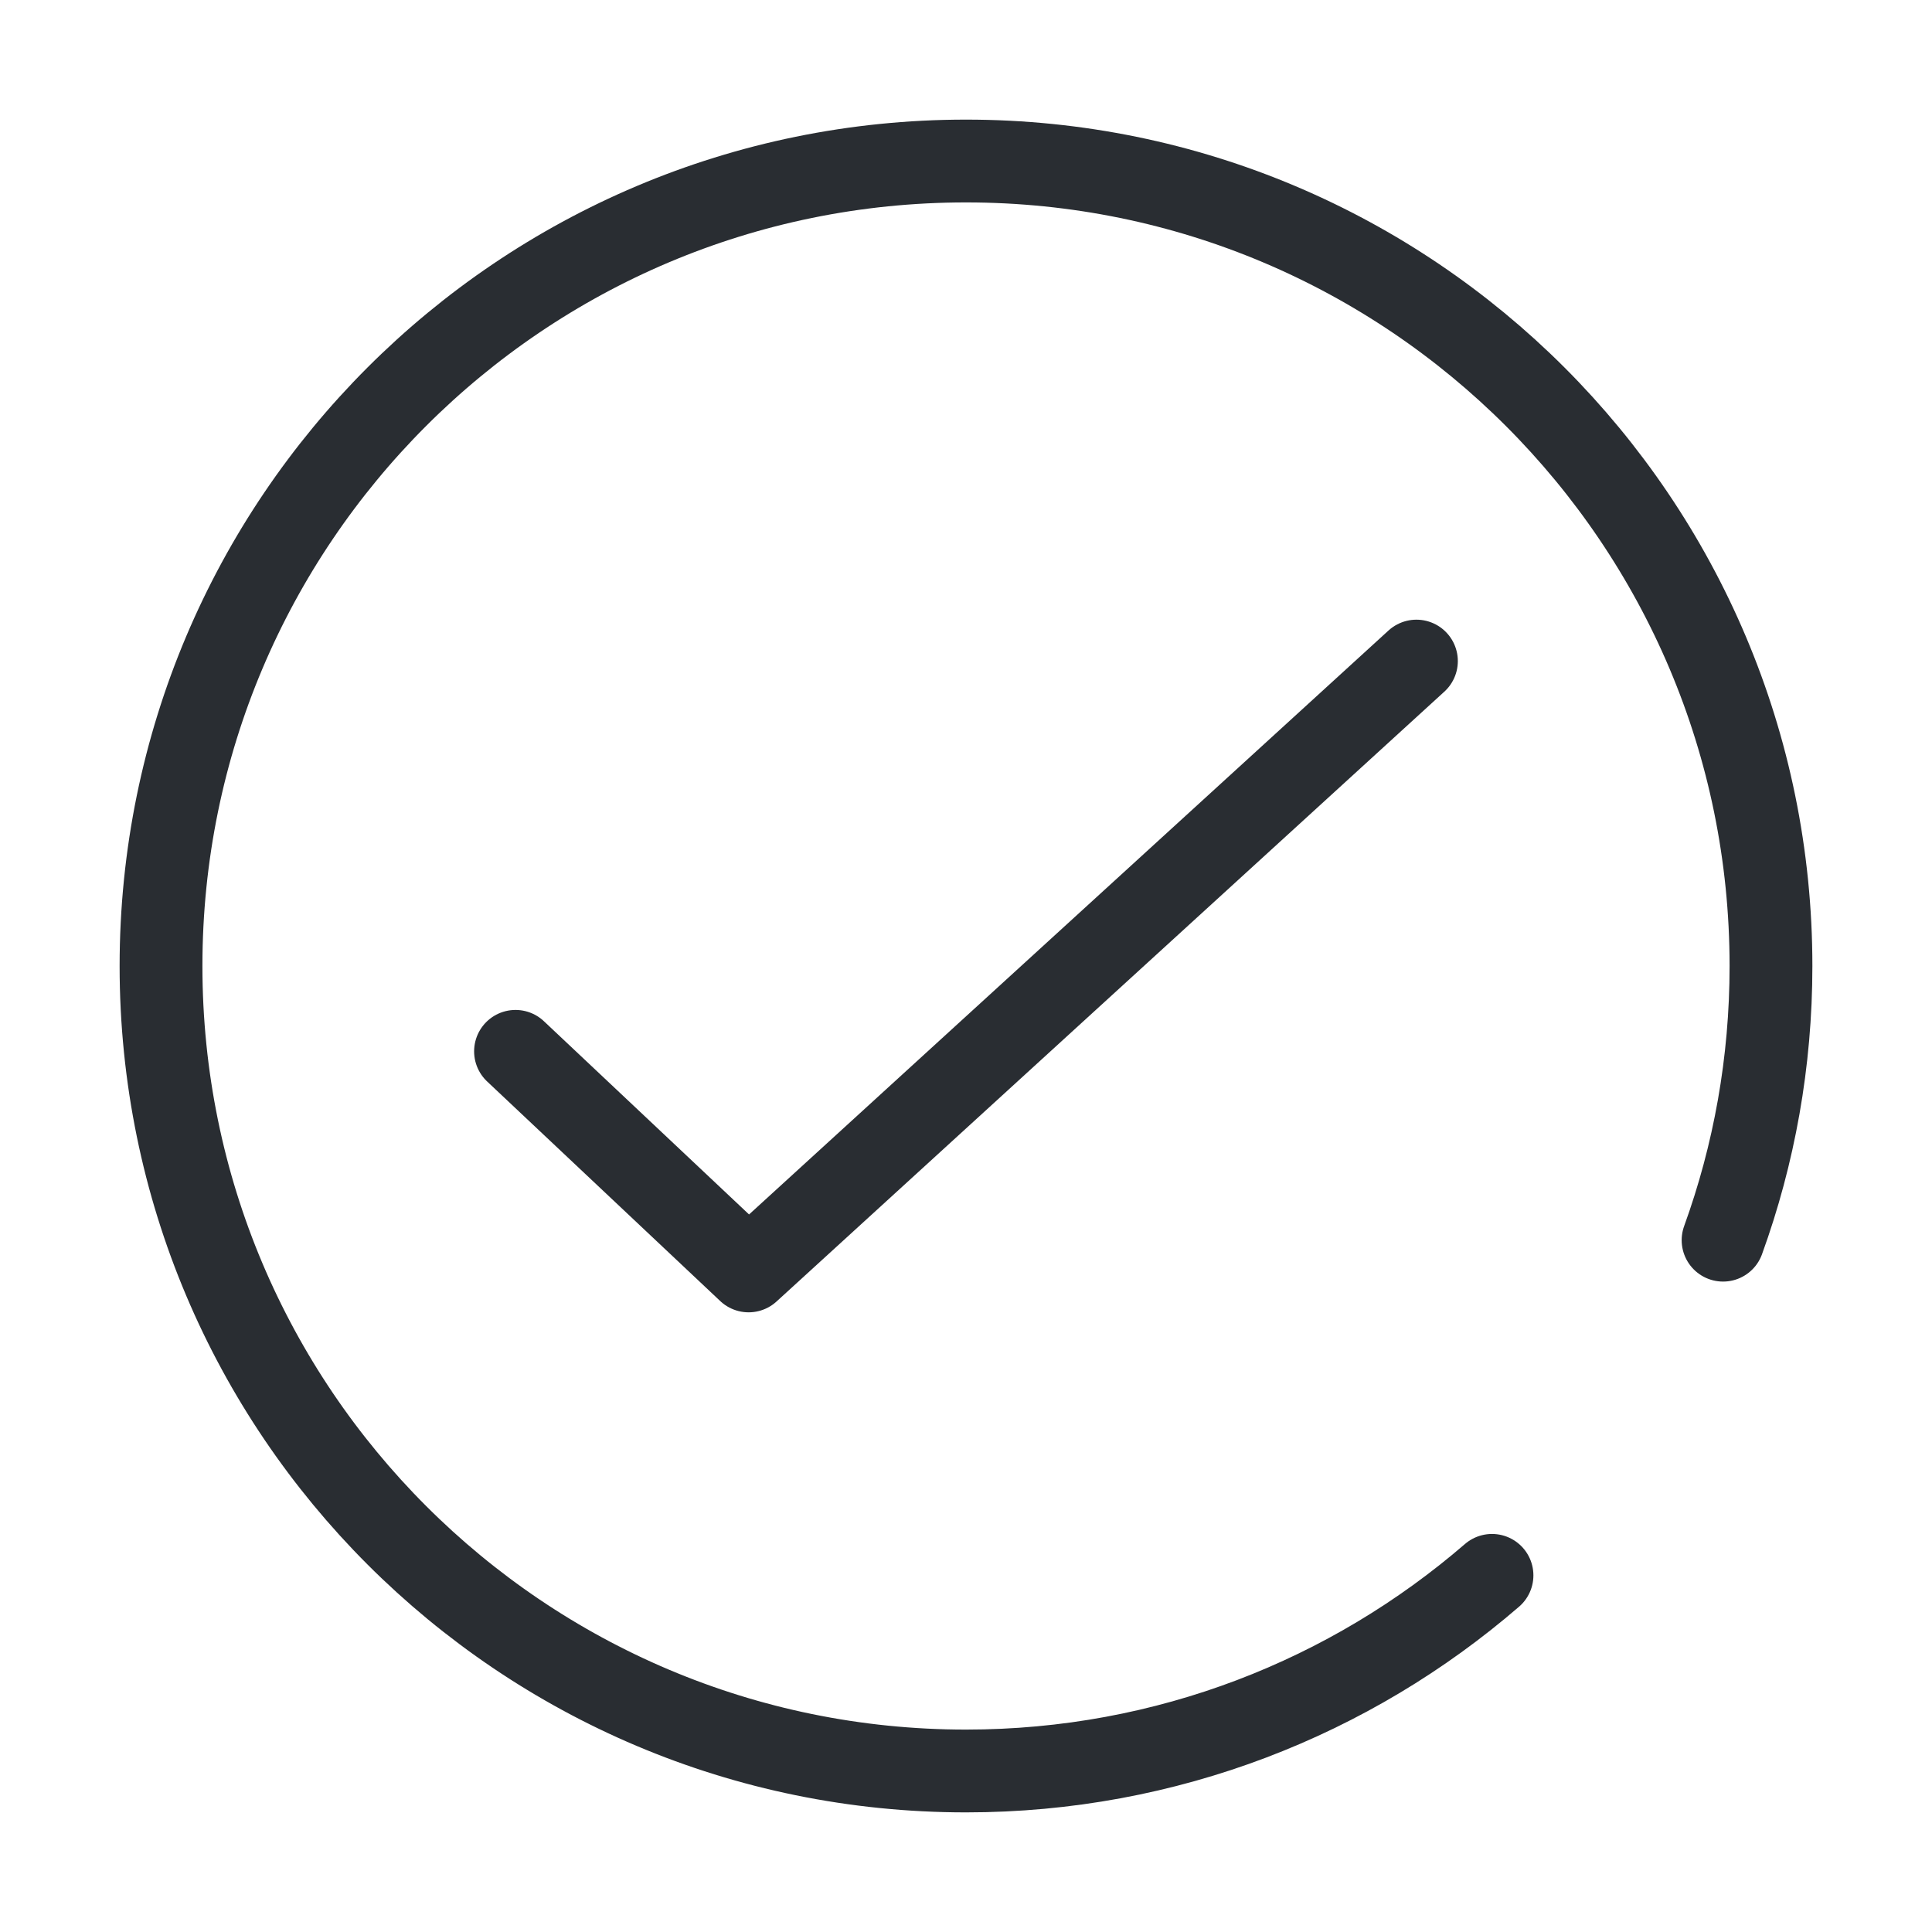
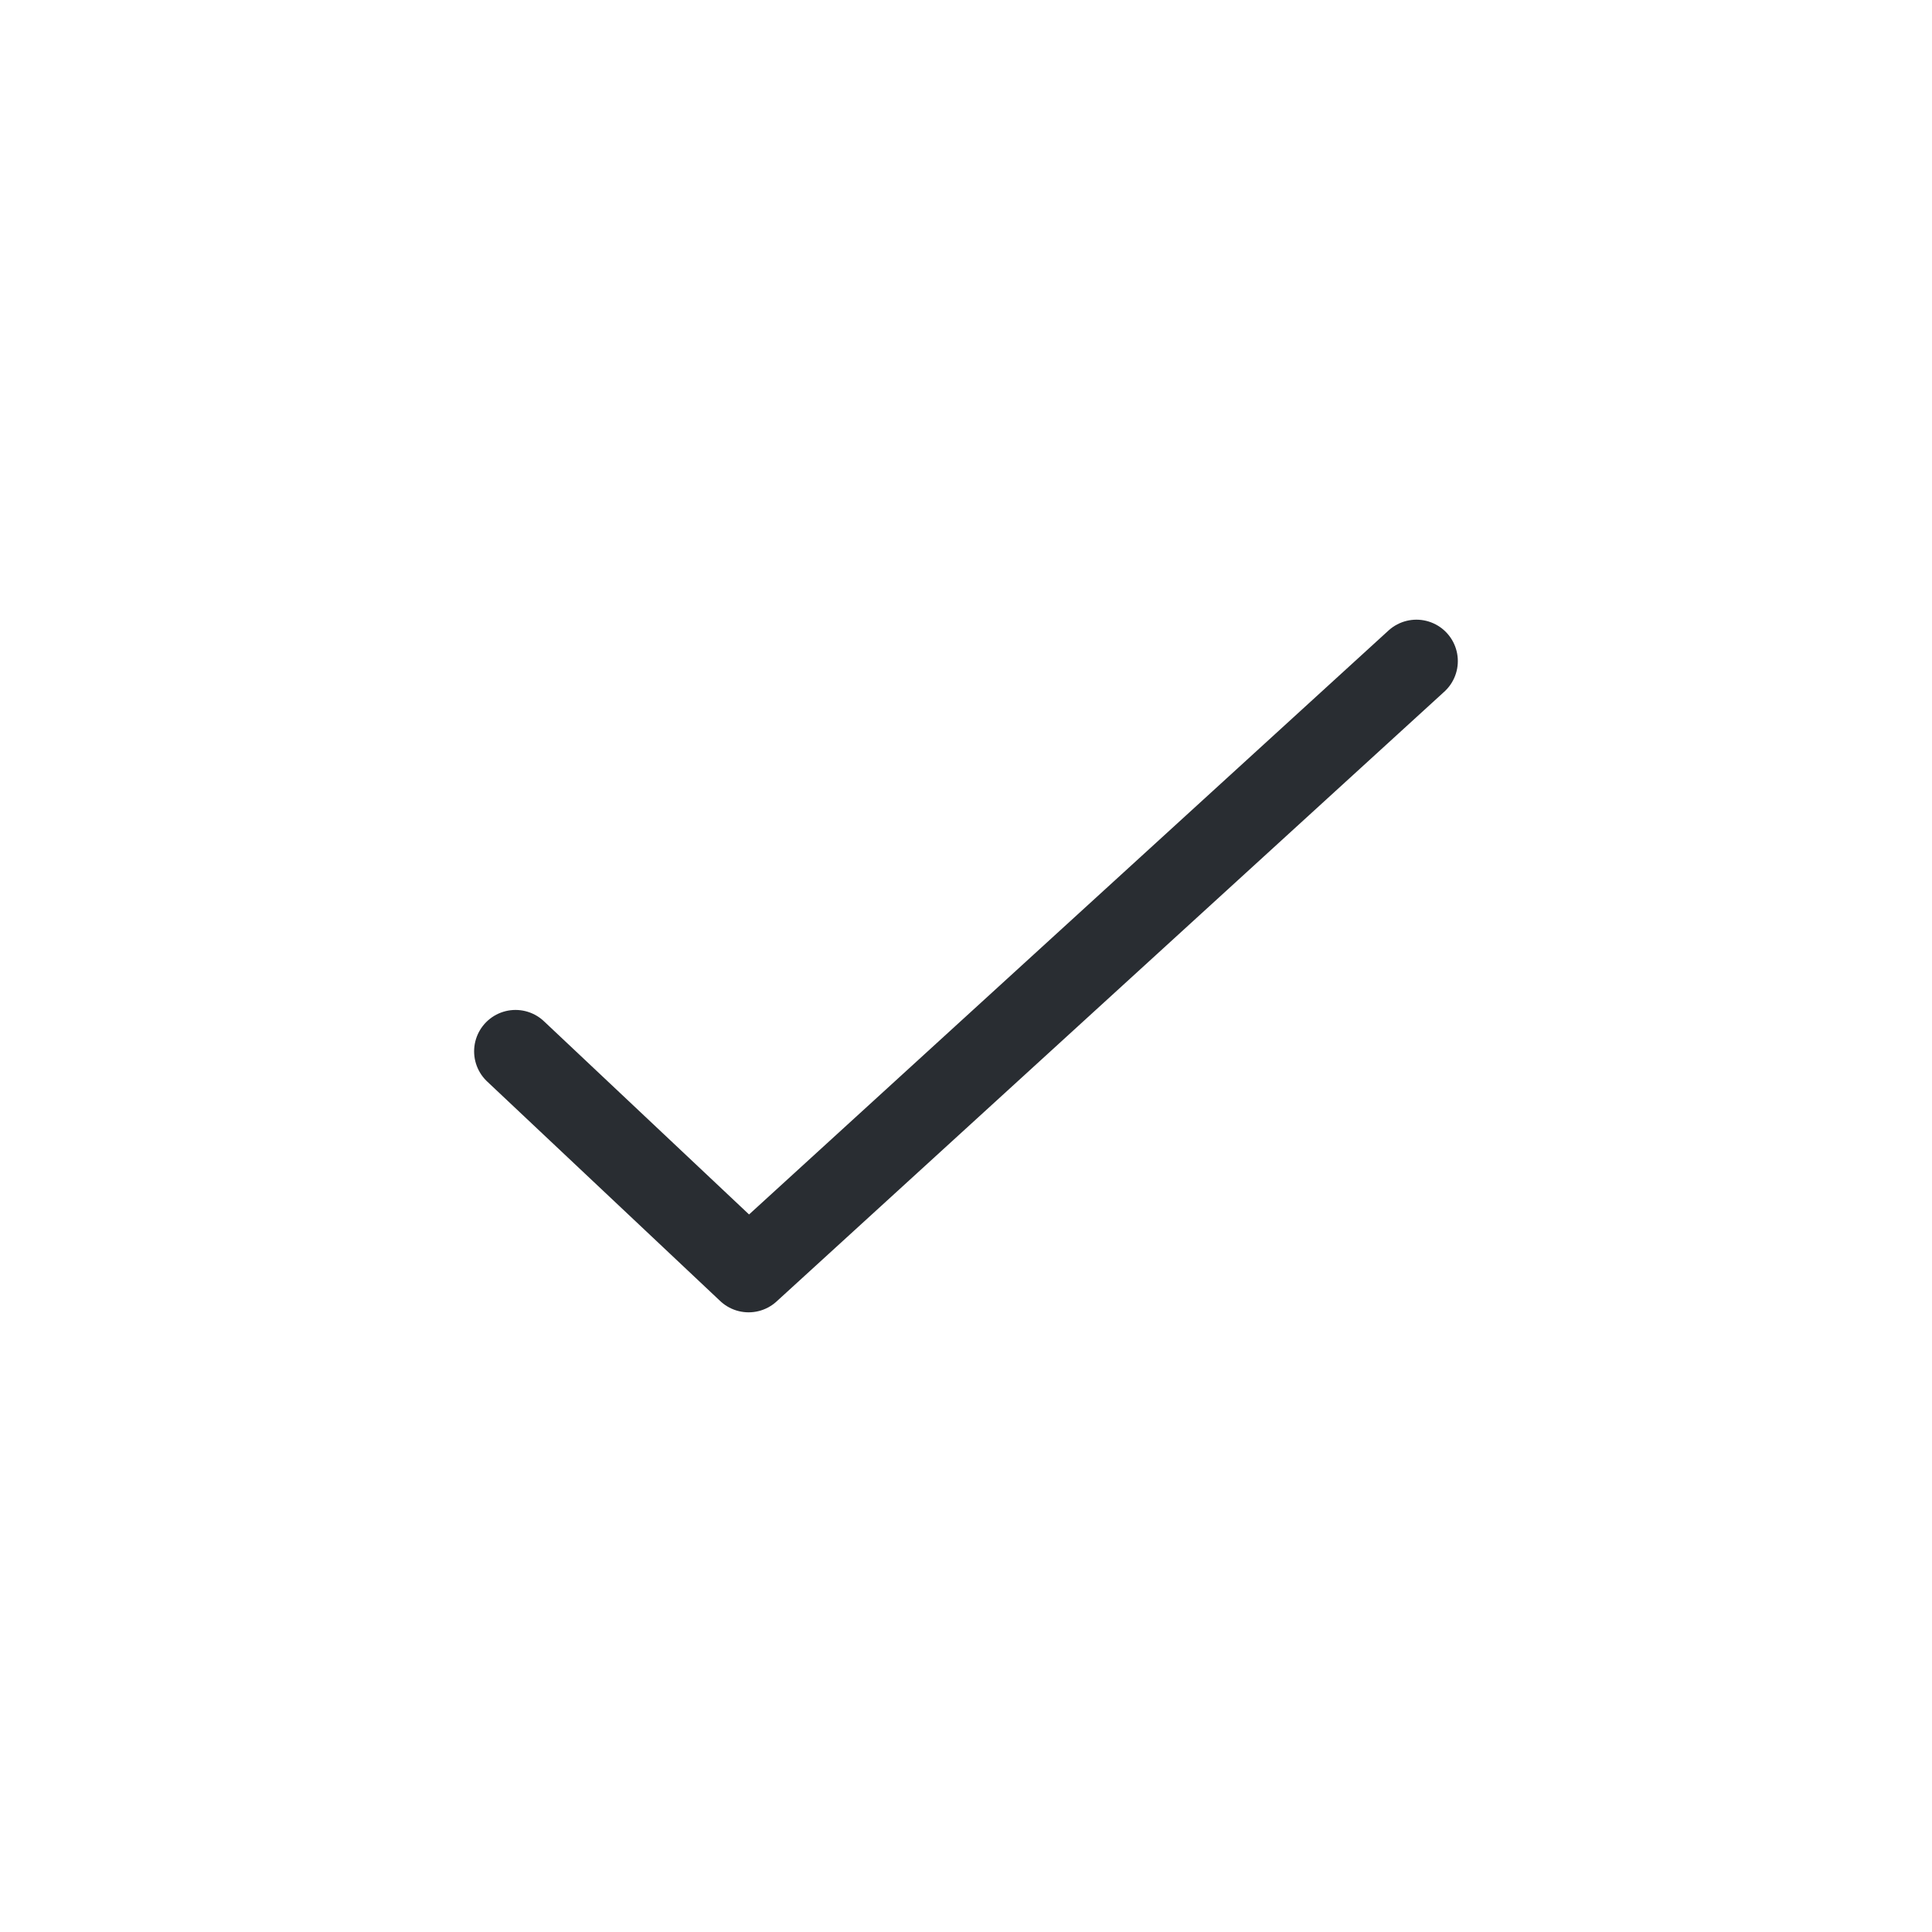
<svg xmlns="http://www.w3.org/2000/svg" width="35" height="35" viewBox="0 0 35 35" fill="none">
  <path d="M9.339 19.046L13.562 23.024L25.66 11.976" stroke="#292D32" stroke-width="1.5" stroke-linecap="round" stroke-linejoin="round" />
-   <path d="M31.215 22.467C31.777 20.917 32.083 19.244 32.083 17.5C32.083 9.445 25.554 2.917 17.5 2.917C9.445 2.917 2.917 9.445 2.917 17.5C2.917 25.554 9.445 32.083 17.5 32.083C21.143 32.083 24.472 30.747 27.029 28.539" stroke="#292D32" stroke-width="1.5" stroke-linecap="round" stroke-linejoin="round" />
</svg>